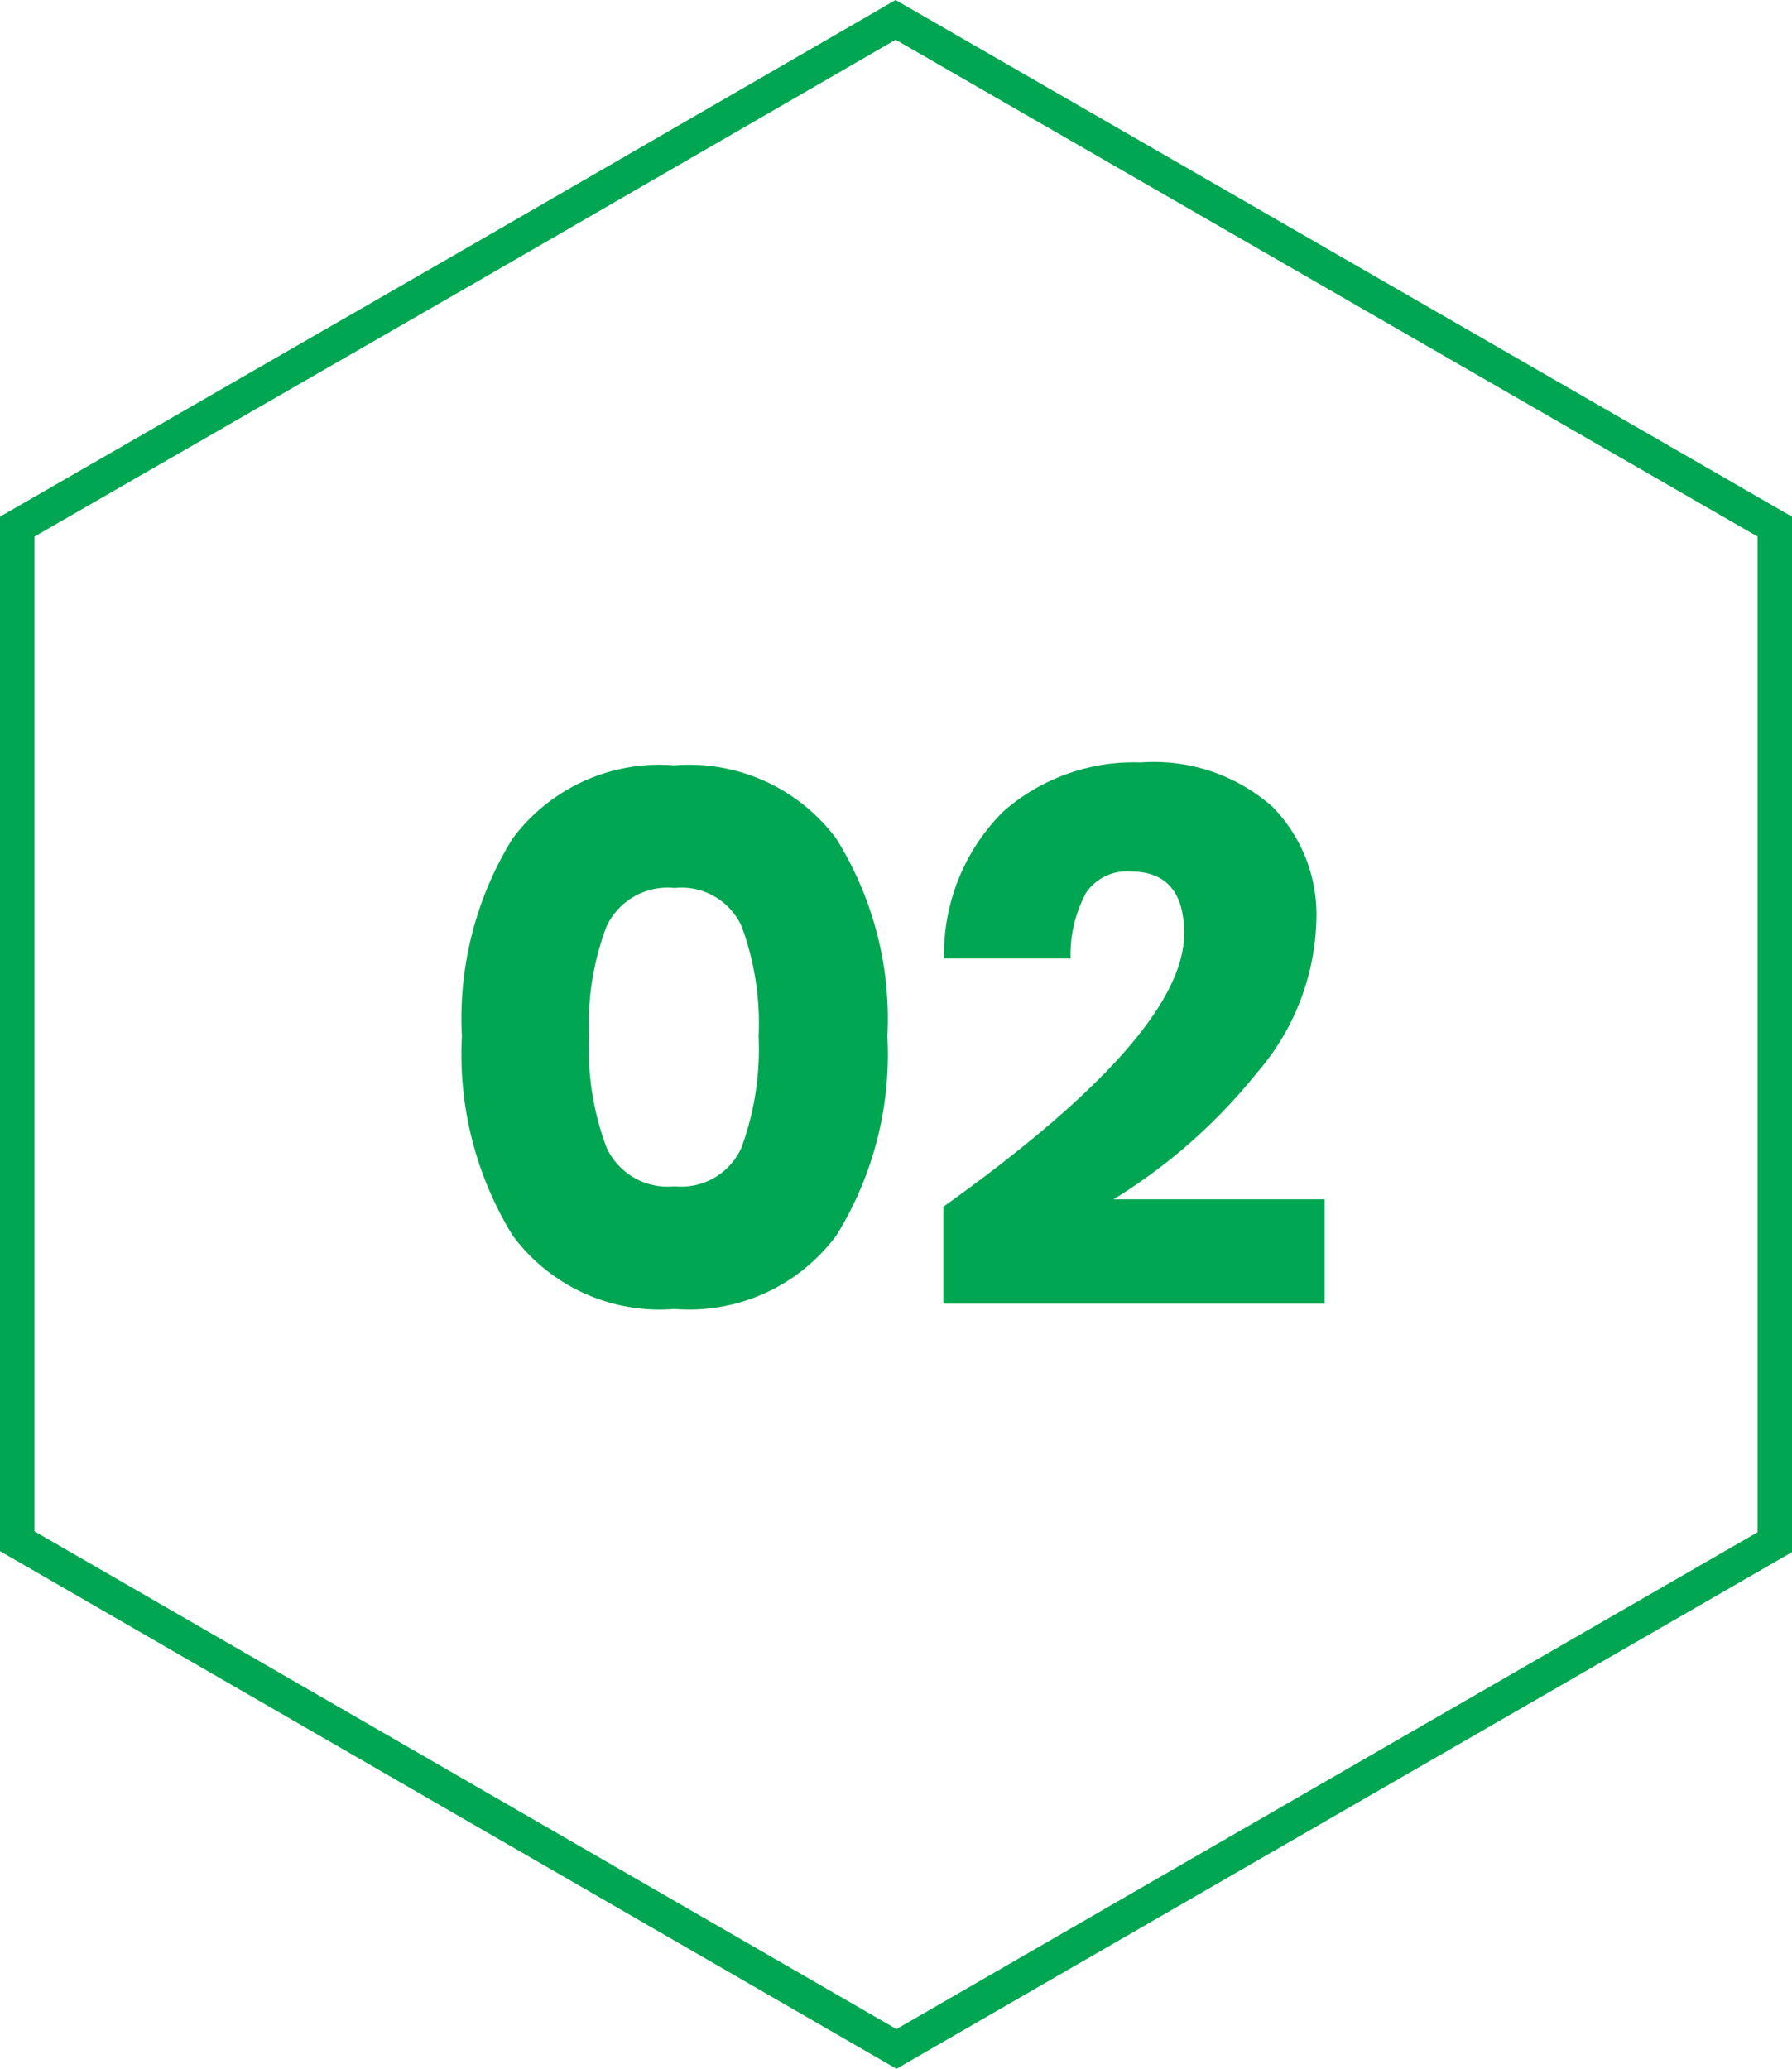
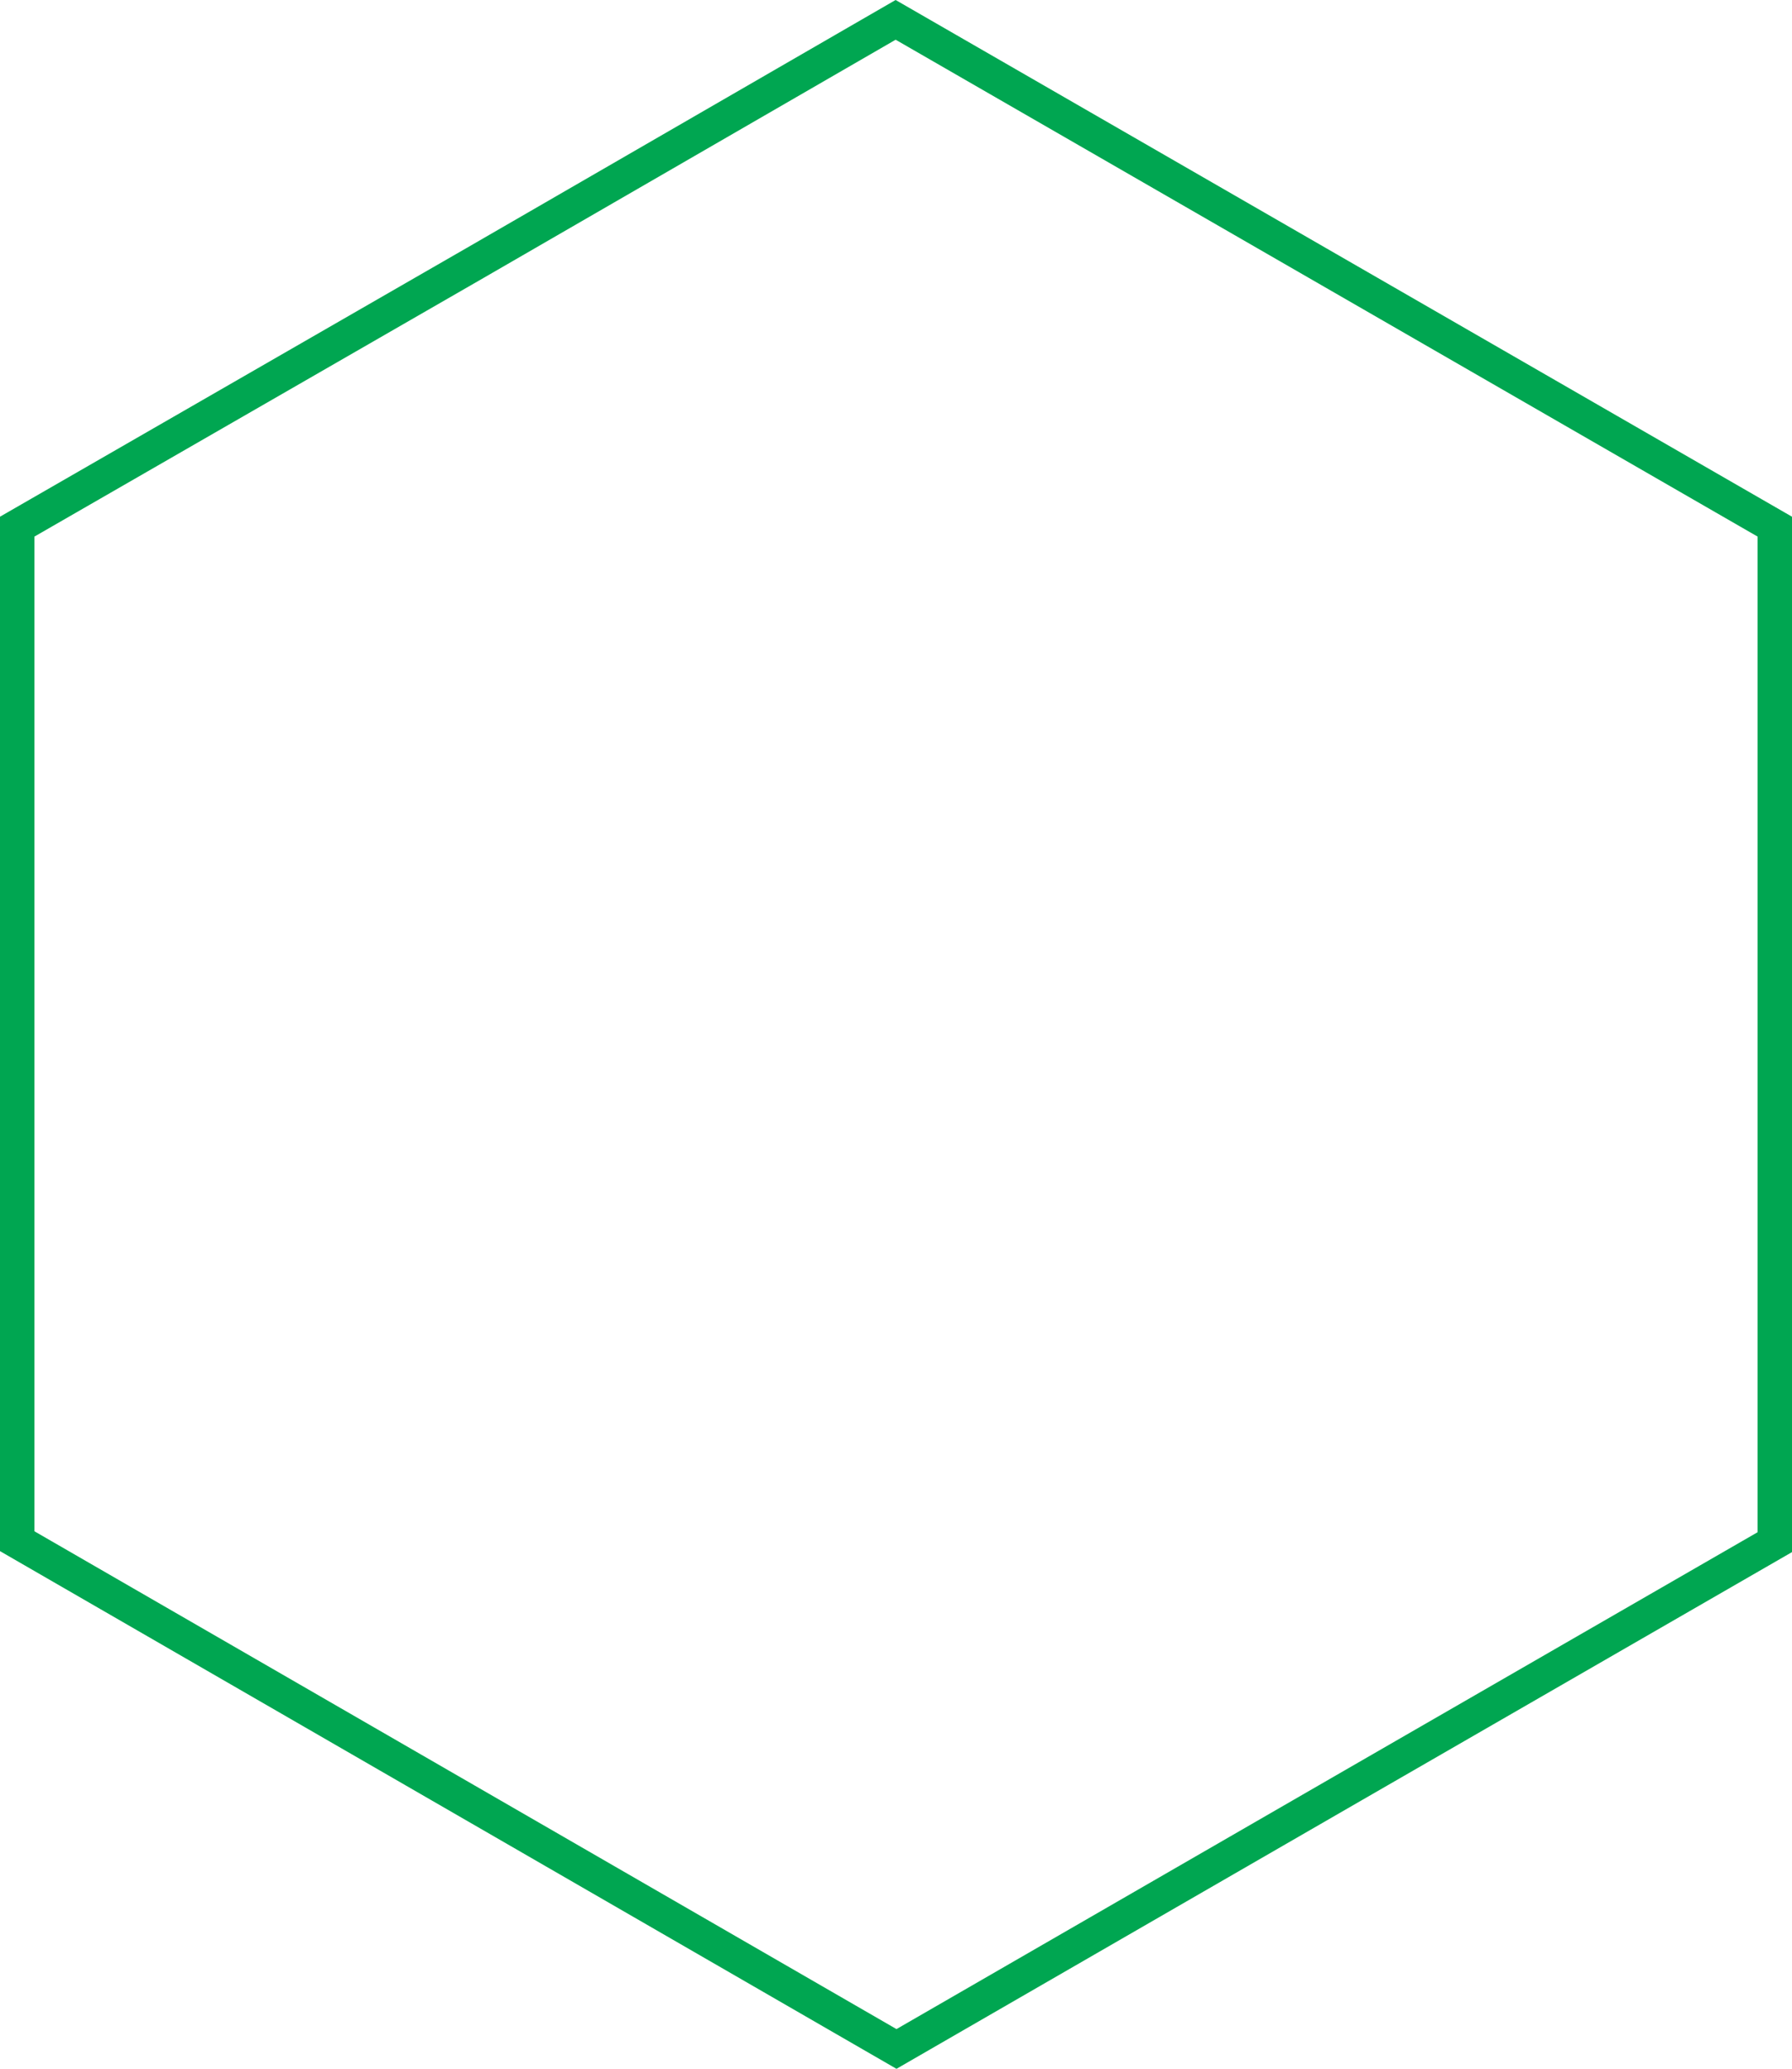
<svg xmlns="http://www.w3.org/2000/svg" width="52.082" height="60.119" viewBox="0 0 52.082 60.119">
  <g id="_02" data-name="02" transform="translate(-1051.5 -809.923)">
    <g id="Group_11" data-name="Group 11" transform="translate(929.24 852.8)">
      <path id="Path_16" data-name="Path 16" d="M173.842-27.573V1.937L161.583,9.006l-13.268,7.658L122.76,1.909V-27.573l13.3-7.658,12.23-7.069Z" transform="translate(0)" fill="none" stroke="#00a651" stroke-width="1" />
    </g>
-     <path id="Path_226" data-name="Path 226" d="M.924-7.942A10.03,10.03,0,0,0,2.4-2.156,5.316,5.316,0,0,0,7.106-.022a5.321,5.321,0,0,0,4.7-2.134,9.973,9.973,0,0,0,1.485-5.786A9.877,9.877,0,0,0,11.8-13.695a5.331,5.331,0,0,0-4.7-2.123A5.326,5.326,0,0,0,2.4-13.695,9.933,9.933,0,0,0,.924-7.942Zm8.624,0a8.311,8.311,0,0,1-.495,3.223A1.915,1.915,0,0,1,7.106-3.586a1.955,1.955,0,0,1-1.98-1.133A8.148,8.148,0,0,1,4.62-7.942a7.993,7.993,0,0,1,.506-3.19,1.958,1.958,0,0,1,1.98-1.122,1.92,1.92,0,0,1,1.947,1.111A8.139,8.139,0,0,1,9.548-7.942Zm5.368,4.95q7-4.994,7-7.942,0-1.8-1.562-1.8a1.431,1.431,0,0,0-1.287.616,3.777,3.777,0,0,0-.451,1.914H14.938a5.849,5.849,0,0,1,1.716-4.268,5.749,5.749,0,0,1,4-1.43,5.206,5.206,0,0,1,3.817,1.276,4.473,4.473,0,0,1,1.287,3.322,7.039,7.039,0,0,1-1.738,4.433,16.207,16.207,0,0,1-4.158,3.663H26V-.176H14.916Z" transform="translate(1064 847.982)" fill="#00a651" />
  </g>
</svg>